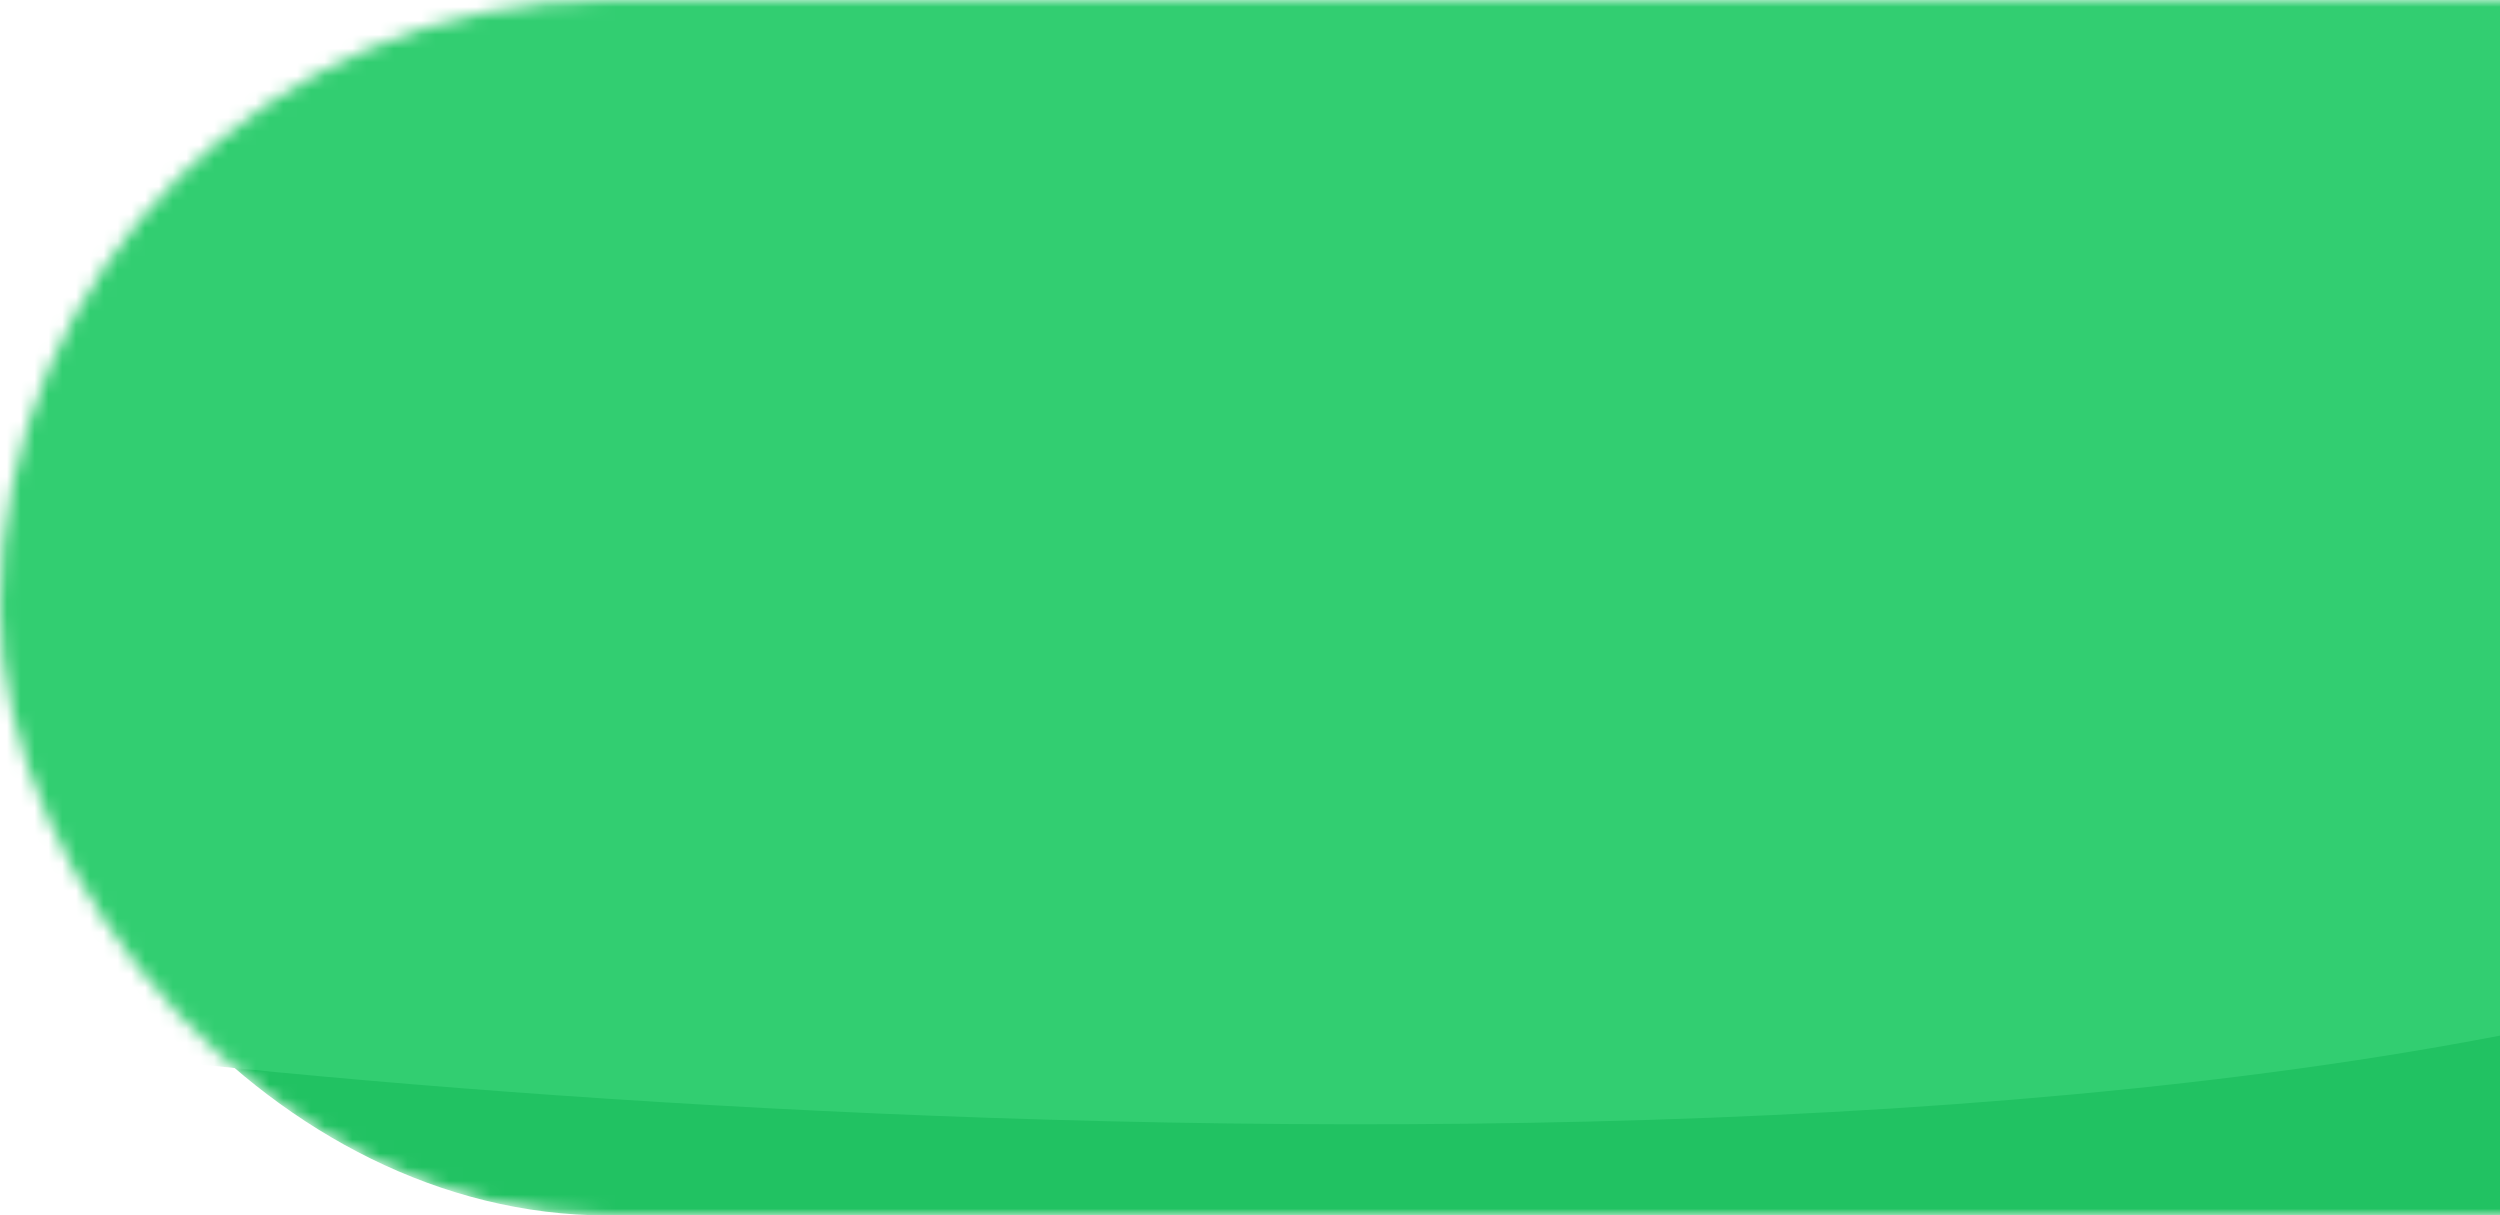
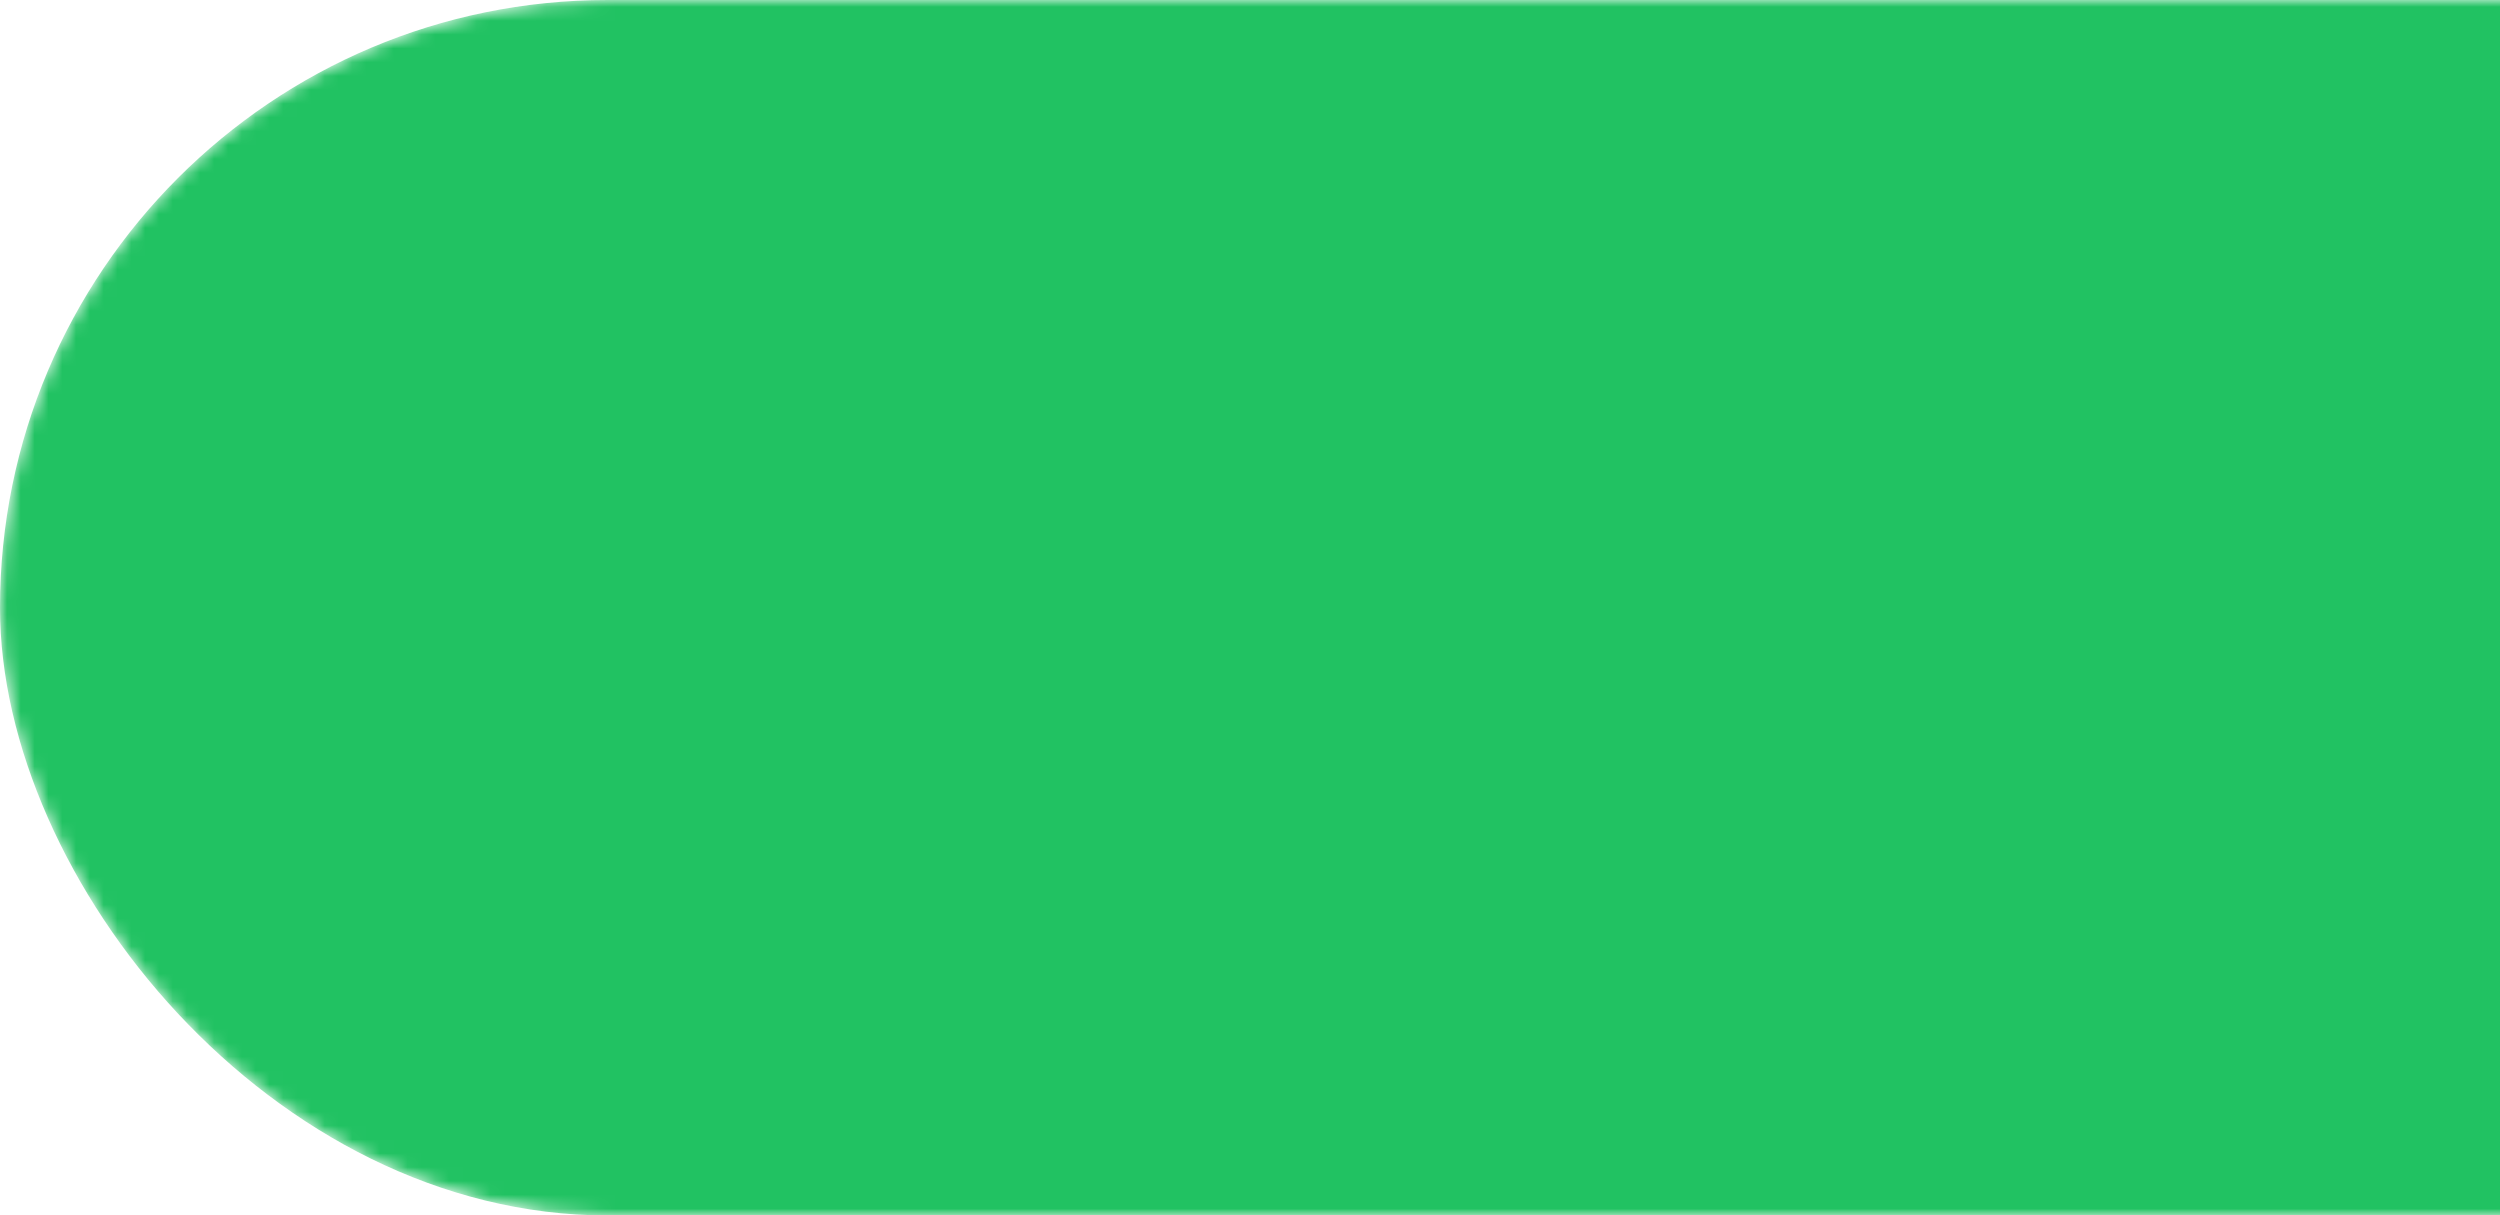
<svg xmlns="http://www.w3.org/2000/svg" width="181" height="88" viewBox="0 0 181 88" fill="none">
  <mask id="mask0_329_1813" style="mask-type:alpha" maskUnits="userSpaceOnUse" x="0" y="0" width="306" height="88">
    <rect width="306" height="88" rx="44" fill="#32CE71" />
  </mask>
  <g mask="url(#mask0_329_1813)">
    <rect width="306" height="88" rx="44" fill="#21C262" />
-     <path d="M215.725 64.508C155.903 92.46 11.941 78.304 -9.088 73.889V-49.726L234.125 -64.35C261.788 -31.607 288.95 30.293 215.725 64.508Z" fill="#32CE71" />
  </g>
</svg>